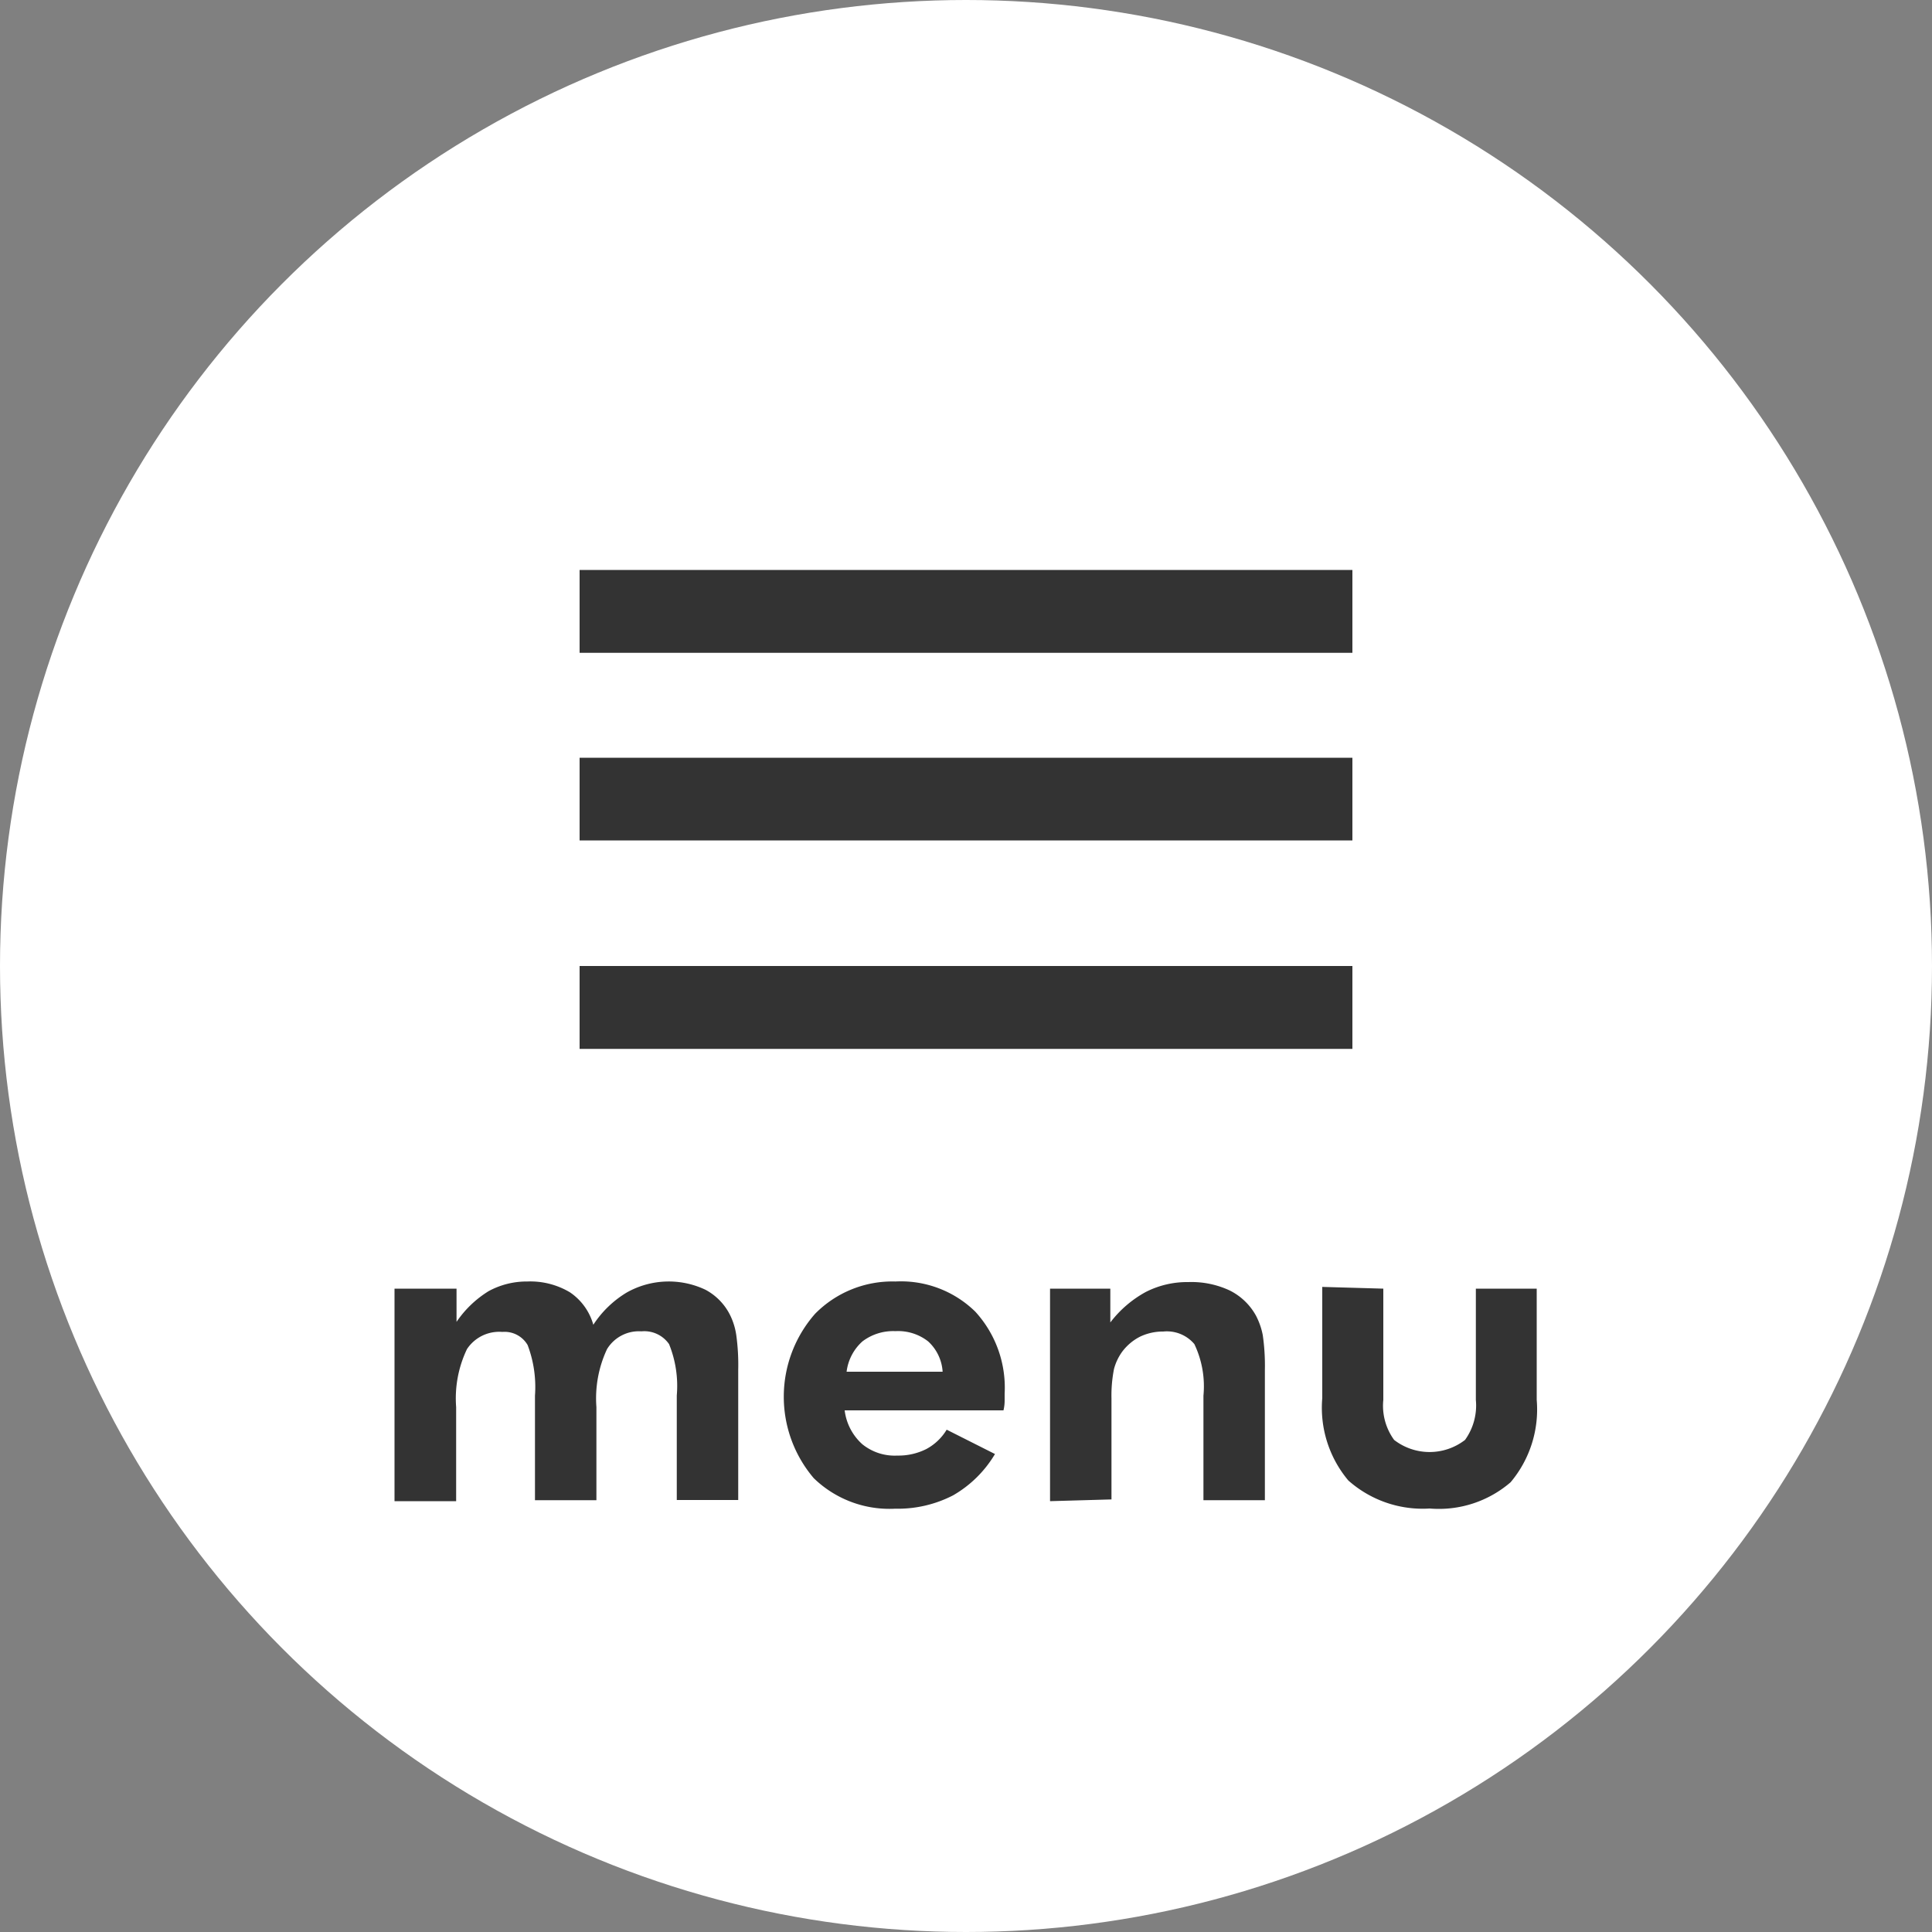
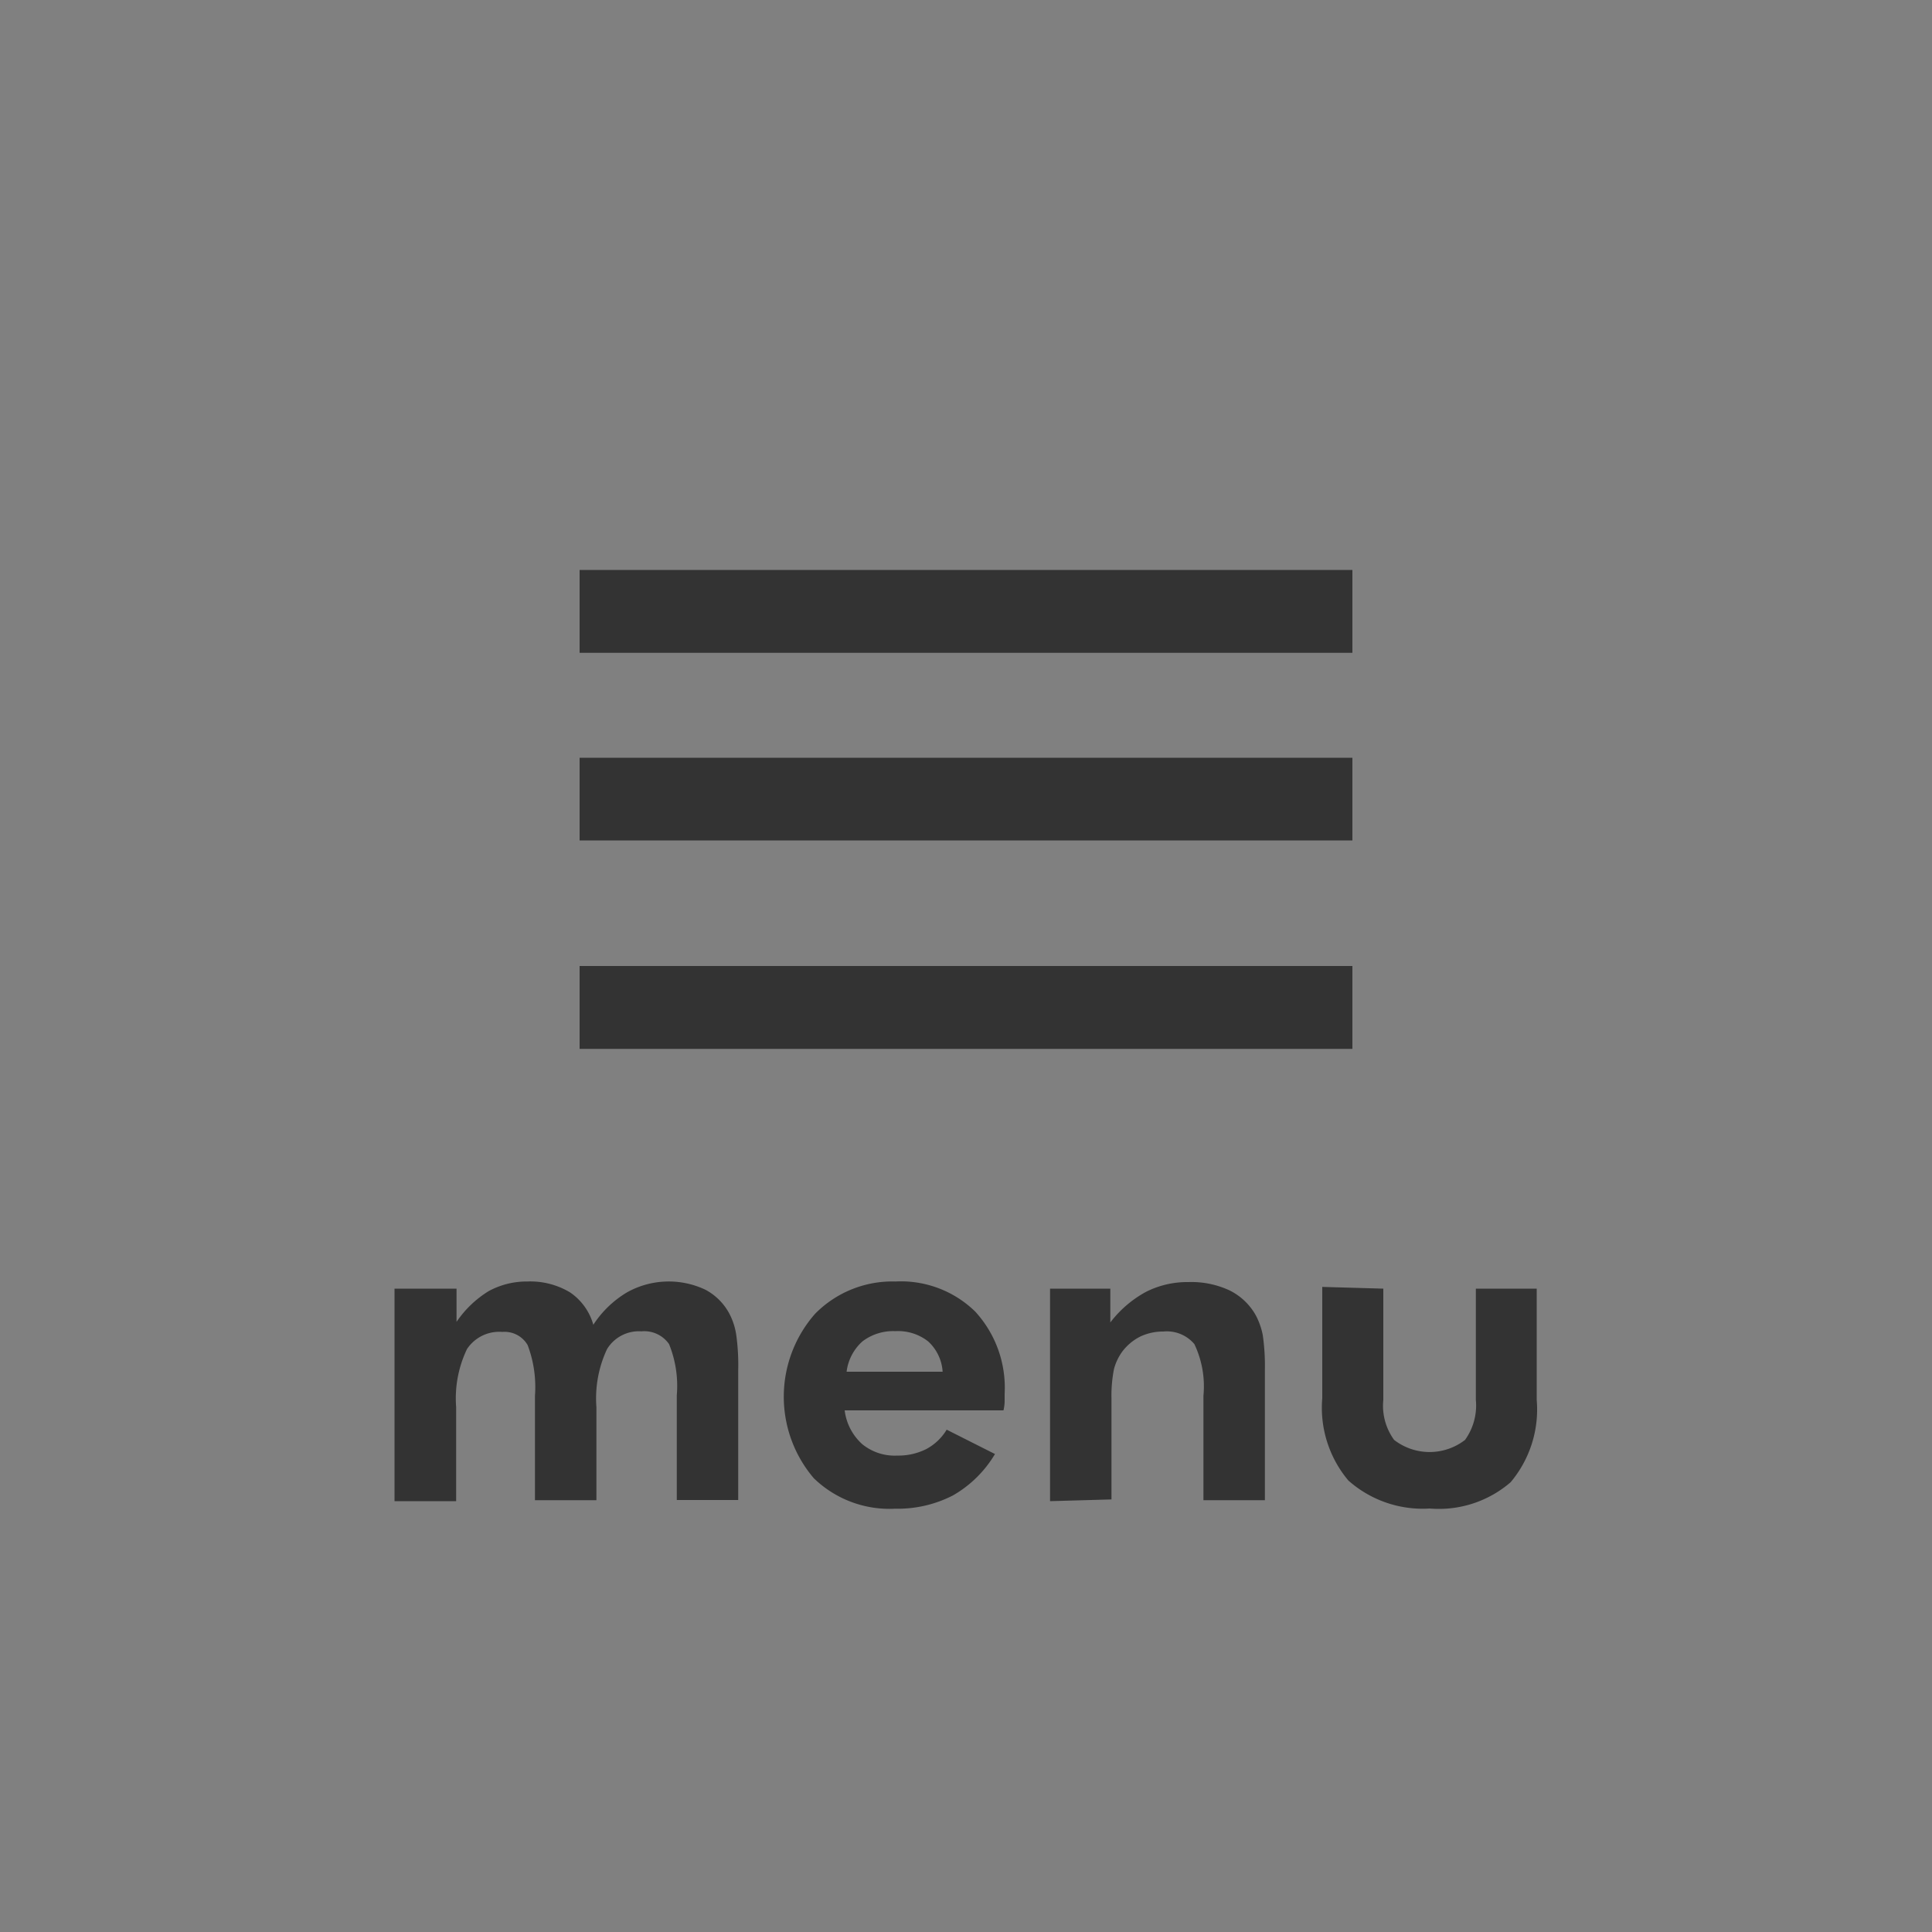
<svg xmlns="http://www.w3.org/2000/svg" id="L1" viewBox="0 0 100 100">
  <rect x="0" y="0" width="100" height="100" fill="#808080" stroke="none" />
  <defs>
    <style>.cls-1{fill:#fff}.cls-2{fill:#333}</style>
  </defs>
-   <circle class="cls-1" cx="50" cy="50" r="50" />
  <path class="cls-2" d="M70,33.79H30V29.5H70Zm0,5.43H30V43.5H70ZM70,50H30v4.29H70ZM23.61,72.83a5.91,5.91,0,0,1,.56-3A2,2,0,0,1,26,68.94a1.38,1.38,0,0,1,1.31.68,6.13,6.13,0,0,1,.38,2.62v5.41h3.18V72.83a6,6,0,0,1,.55-3,1.93,1.93,0,0,1,1.78-.92,1.56,1.56,0,0,1,1.43.66,5.76,5.76,0,0,1,.4,2.66v5.41h3.18V70.91a11.3,11.3,0,0,0-.1-1.8,3.46,3.46,0,0,0-.33-1.06,3,3,0,0,0-1.26-1.29,4.43,4.43,0,0,0-4.08.14,5.36,5.36,0,0,0-1.73,1.67,3,3,0,0,0-1.21-1.68,4,4,0,0,0-2.21-.56,4.12,4.12,0,0,0-2,.5,5.49,5.49,0,0,0-1.66,1.59V66.7H20.42v11h3.19ZM52,72.45c0-.11,0-.22,0-.31a5.83,5.83,0,0,0-1.52-4.25,5.5,5.5,0,0,0-4.13-1.56A5.61,5.61,0,0,0,42.19,68a6.5,6.5,0,0,0-.07,8.51,5.62,5.62,0,0,0,4.21,1.58,6.24,6.24,0,0,0,3-.69,6,6,0,0,0,2.17-2.14L49,74a2.74,2.74,0,0,1-1.05,1,3.19,3.19,0,0,1-1.5.34,2.66,2.66,0,0,1-1.82-.59A2.81,2.81,0,0,1,43.72,73h8.22C52,72.74,52,72.57,52,72.45ZM43.82,71a2.52,2.52,0,0,1,.82-1.57,2.63,2.63,0,0,1,1.71-.53,2.52,2.52,0,0,1,1.69.53A2.32,2.32,0,0,1,48.79,71Zm13.71,6.61V72.39a7.07,7.07,0,0,1,.13-1.53,2.71,2.71,0,0,1,.42-.89,2.66,2.66,0,0,1,.92-.78,2.72,2.72,0,0,1,1.21-.27,1.86,1.86,0,0,1,1.61.65,5.08,5.08,0,0,1,.47,2.67v5.41h3.18V70.91a11.09,11.09,0,0,0-.11-1.81,3.68,3.68,0,0,0-.35-1,3.15,3.15,0,0,0-1.37-1.31,4.67,4.67,0,0,0-2.13-.43,4.72,4.72,0,0,0-2.2.51,5.8,5.8,0,0,0-1.84,1.58V66.7H54.35v11Zm10.91-11v5.76a5.85,5.85,0,0,0,1.35,4.26A5.79,5.79,0,0,0,74,78.08a5.68,5.68,0,0,0,4.19-1.36,5.85,5.85,0,0,0,1.35-4.26V66.7H76.39v5.76a3.05,3.05,0,0,1-.56,2.07,3,3,0,0,1-3.67,0,3,3,0,0,1-.56-2.07V66.7Z" />
</svg>